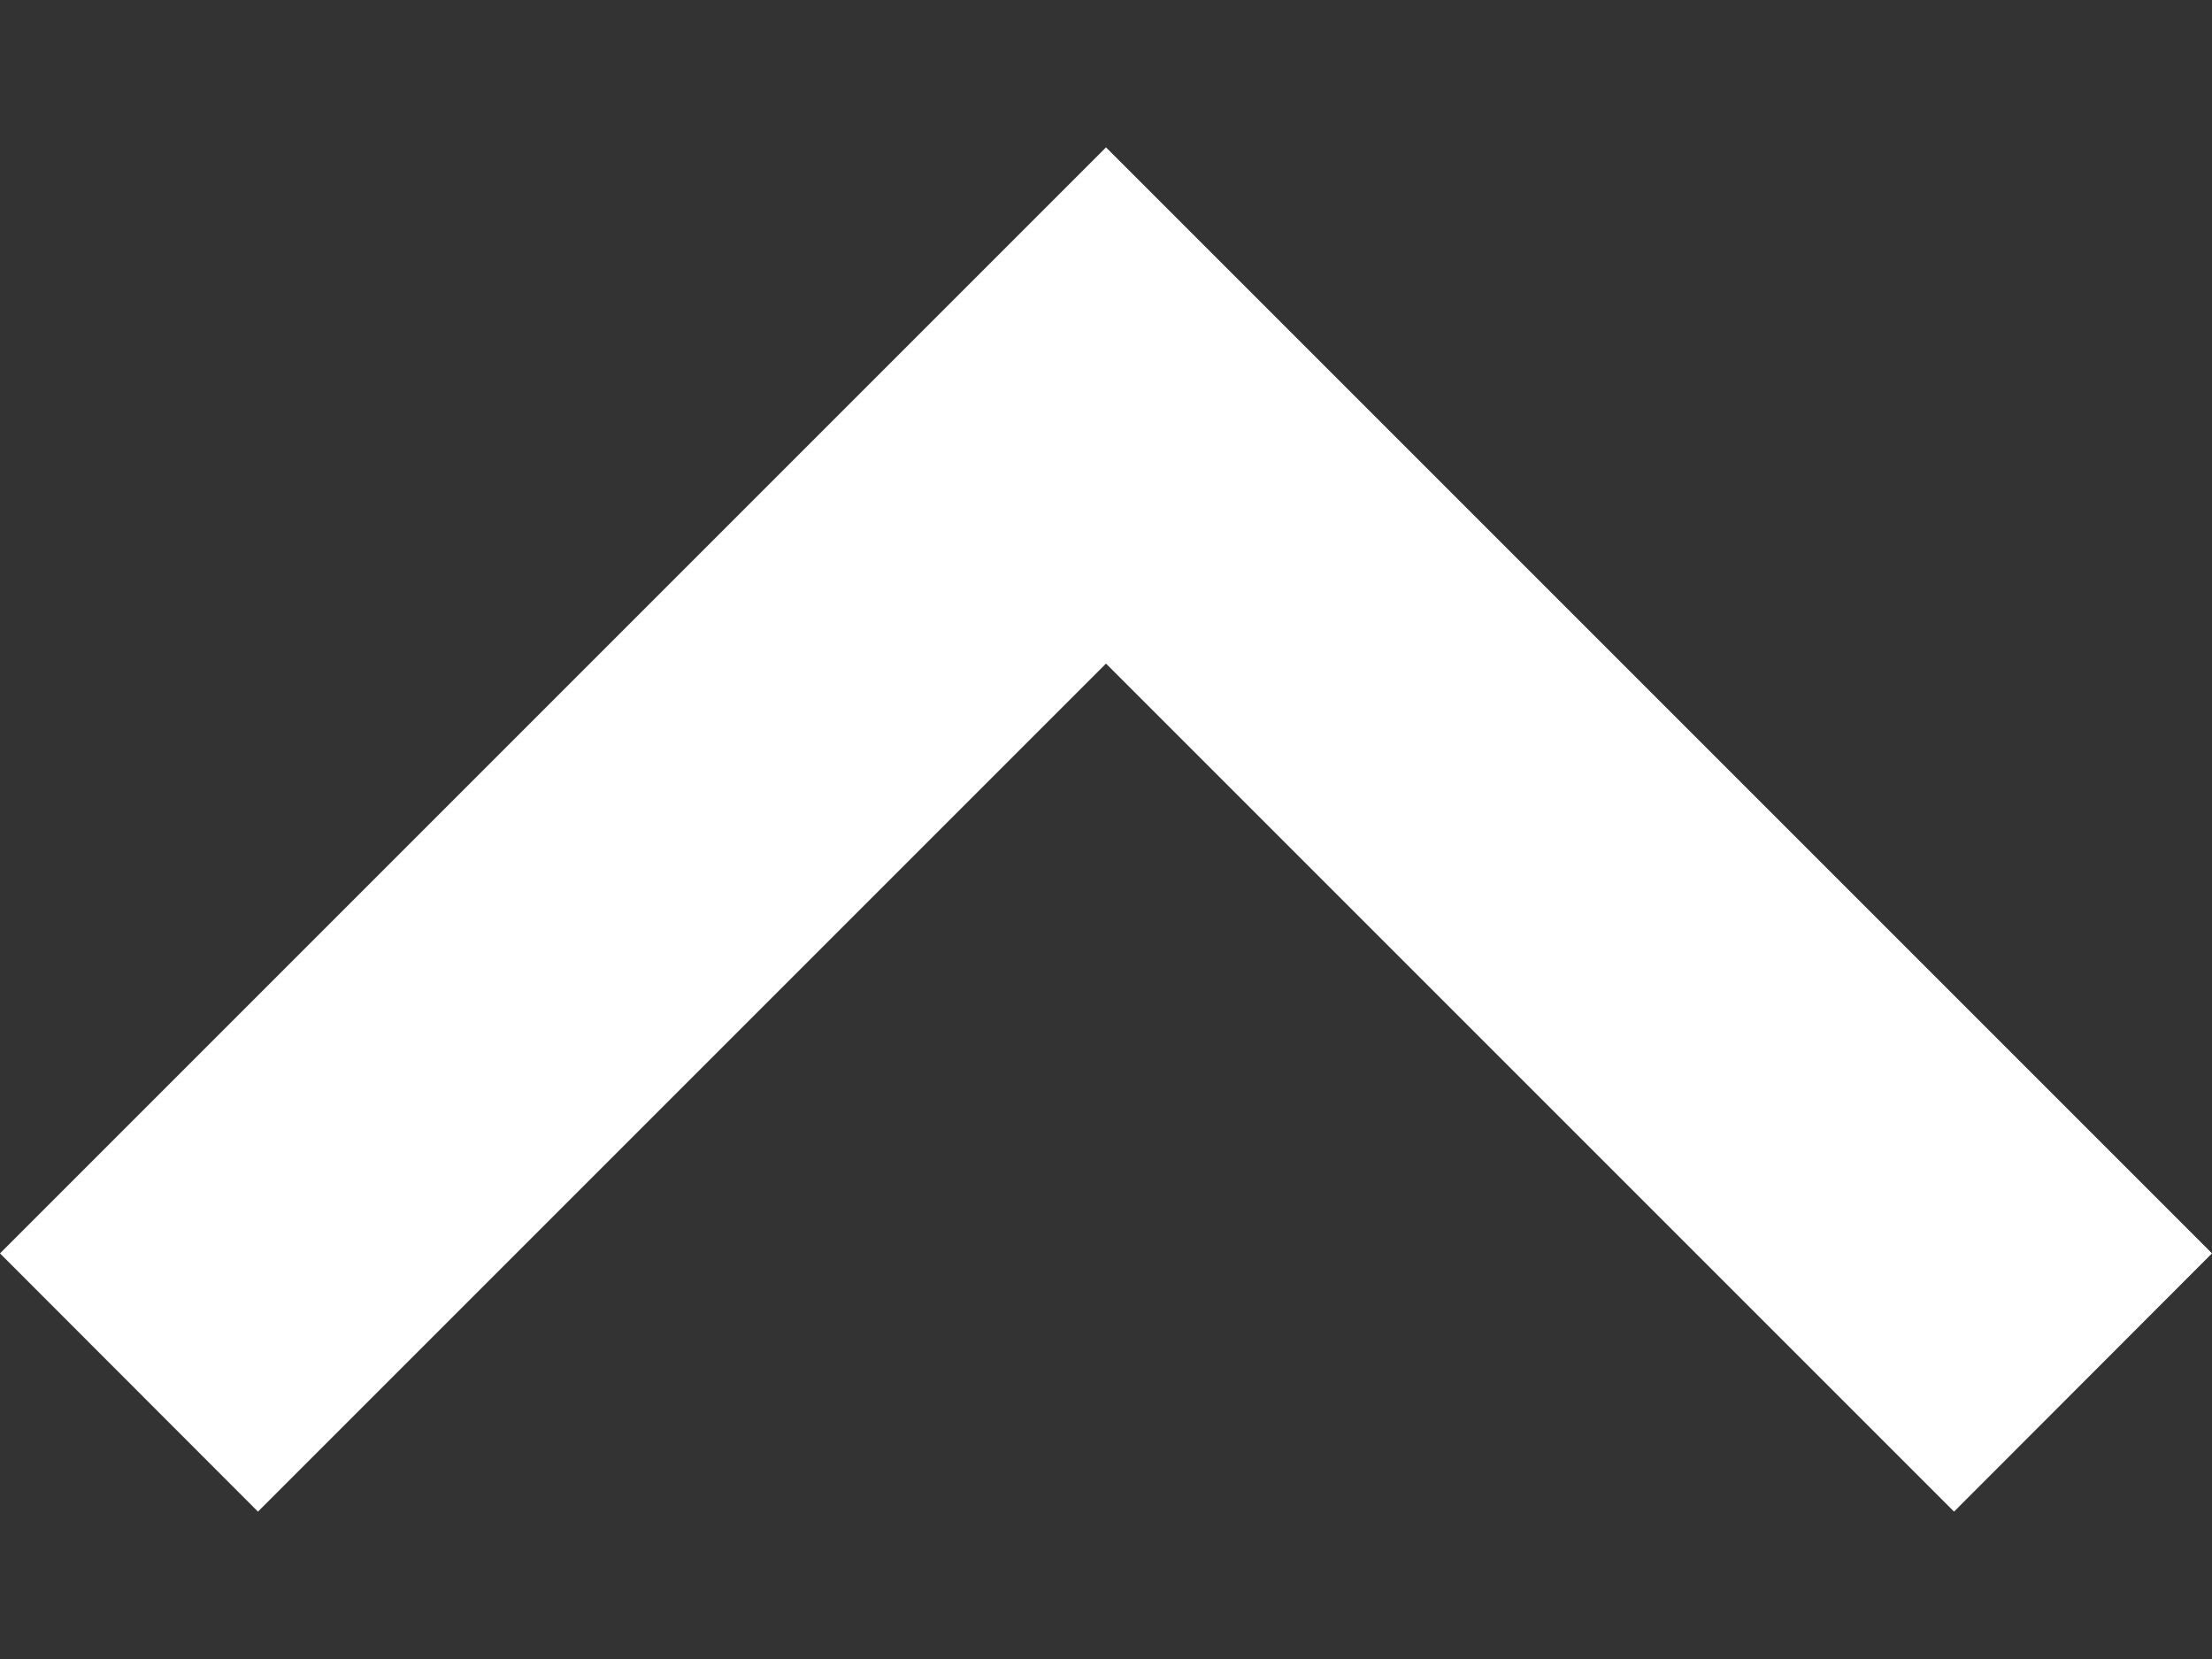
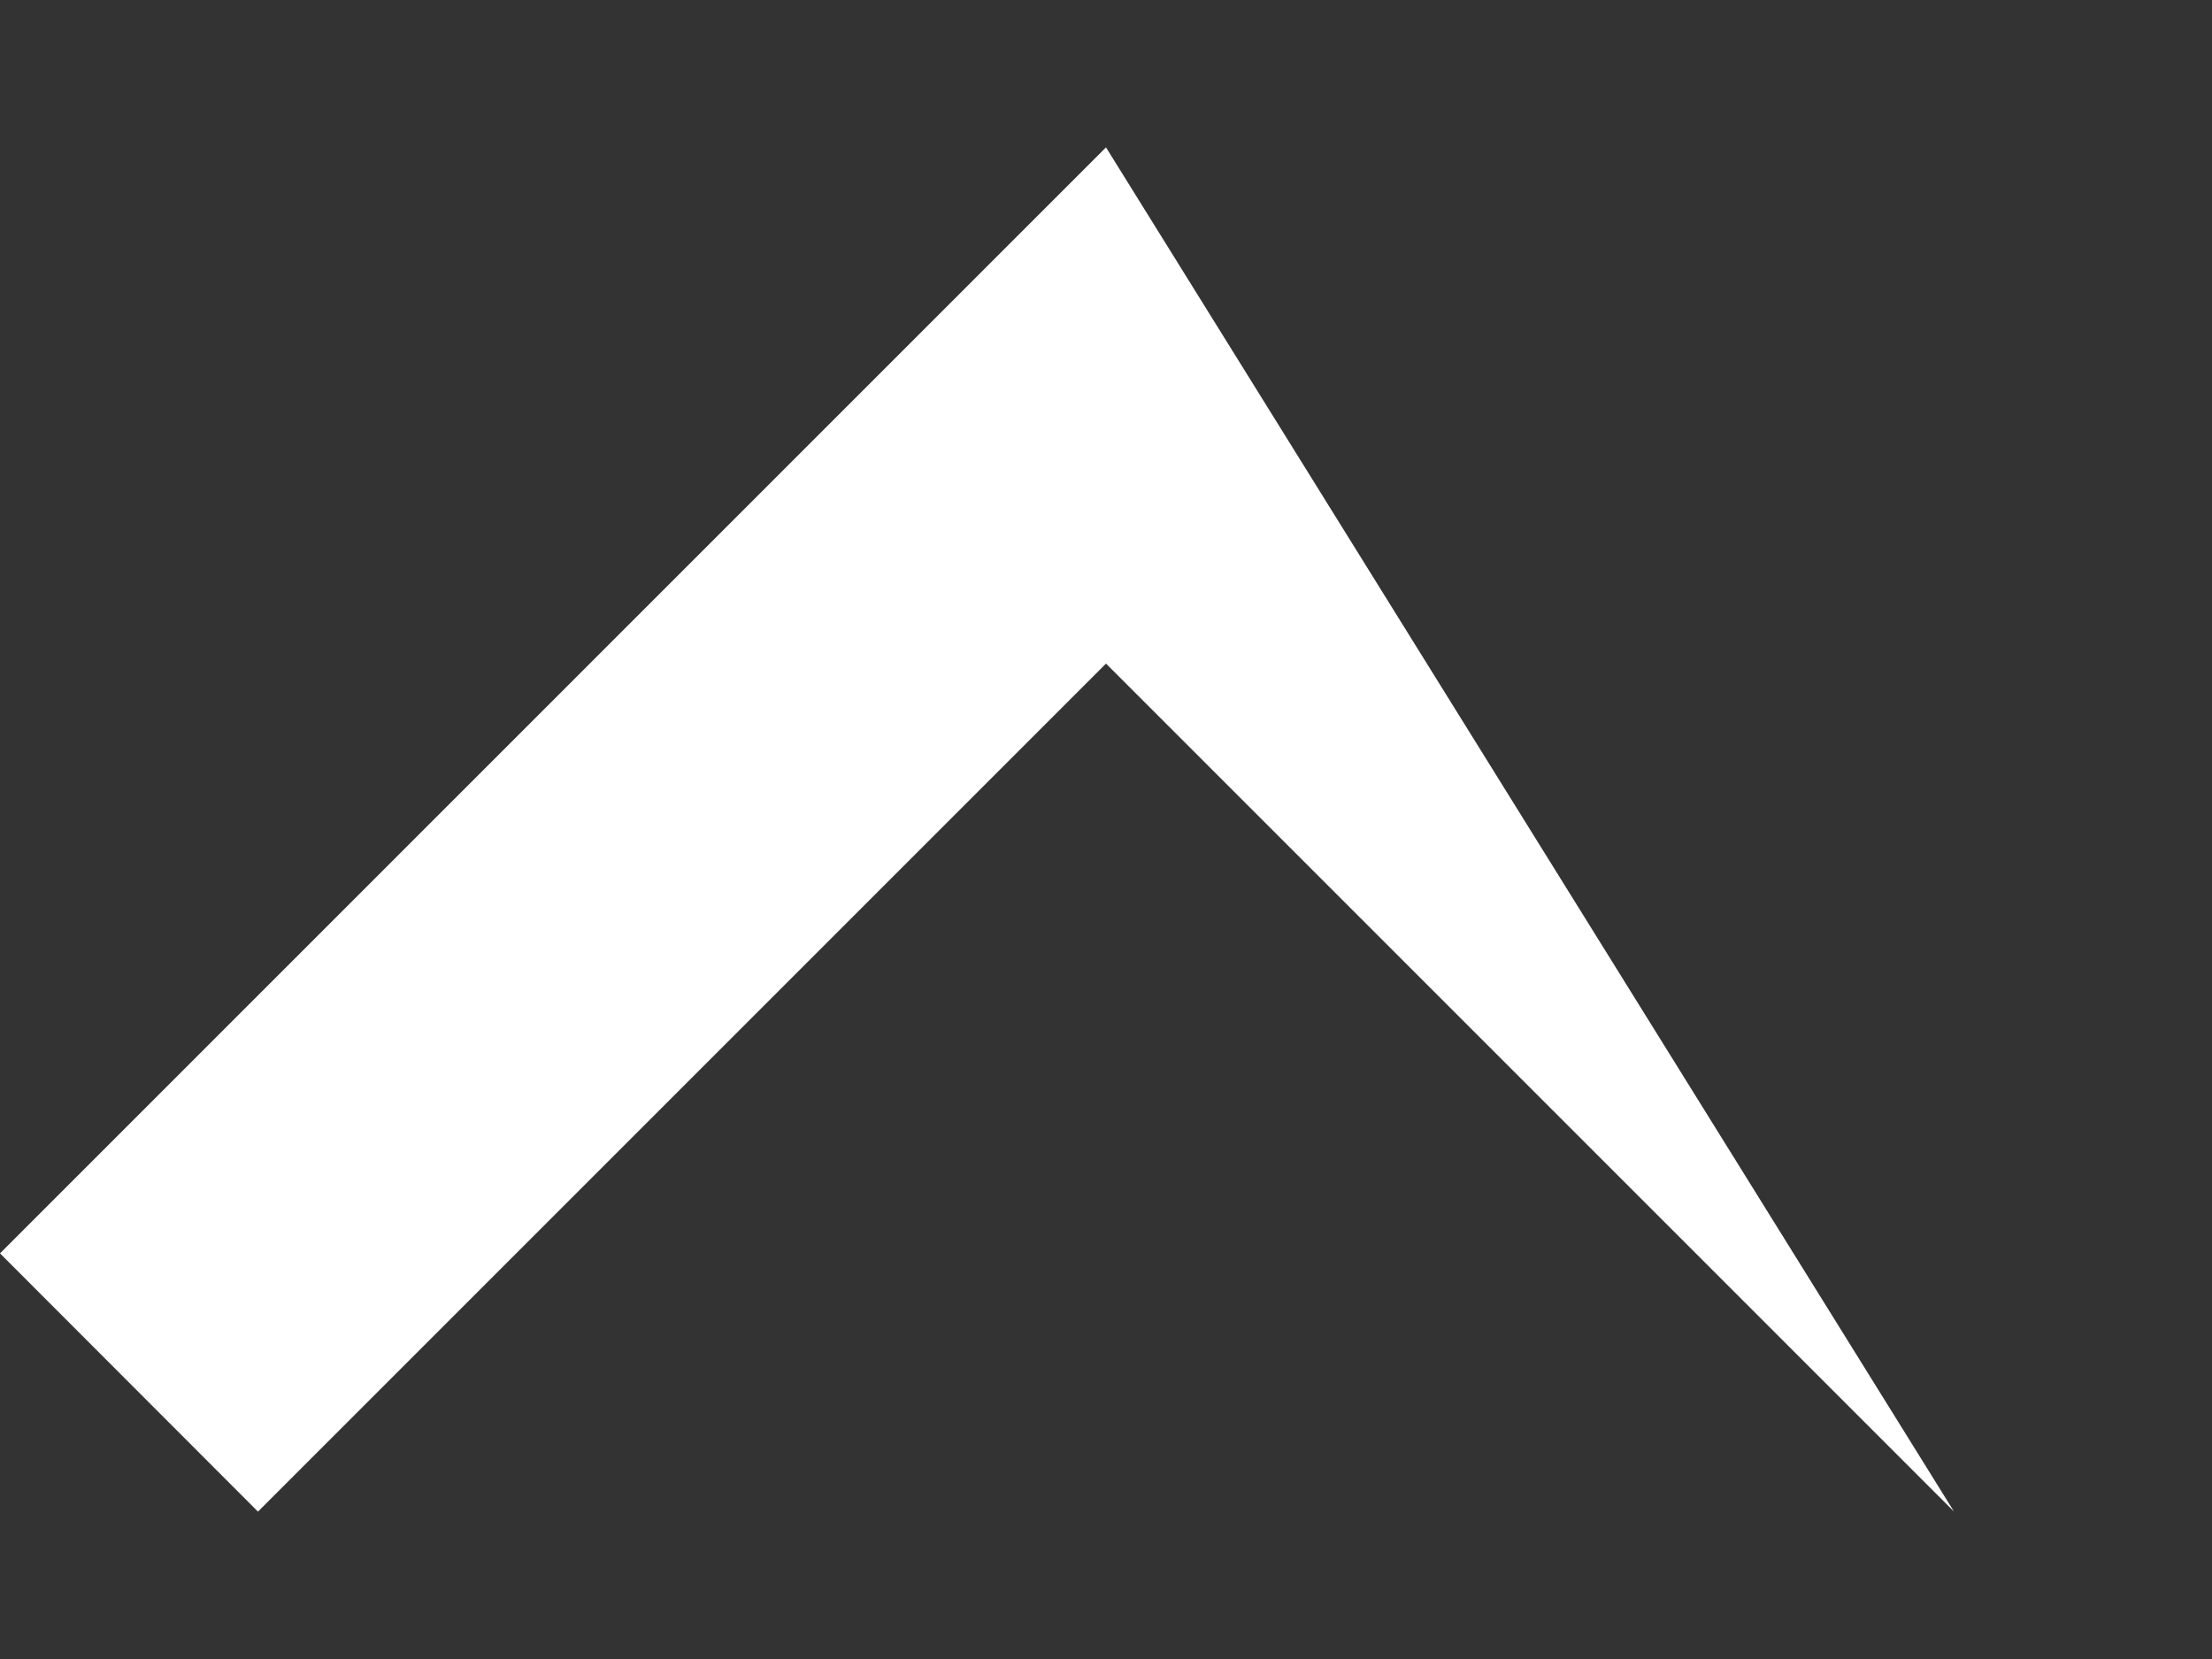
<svg xmlns="http://www.w3.org/2000/svg" width="8" height="6" viewBox="0 0 8 6" fill="none">
  <rect x="0" y="0" width="8" height="6" fill="#333333" stroke="none" />
-   <path d="M4 2.4L0.933 5.467L0 4.533L4 0.533L8 4.533L7.067 5.467L4 2.4Z" fill="white" />
+   <path d="M4 2.4L0.933 5.467L0 4.533L4 0.533L7.067 5.467L4 2.4Z" fill="white" />
</svg>